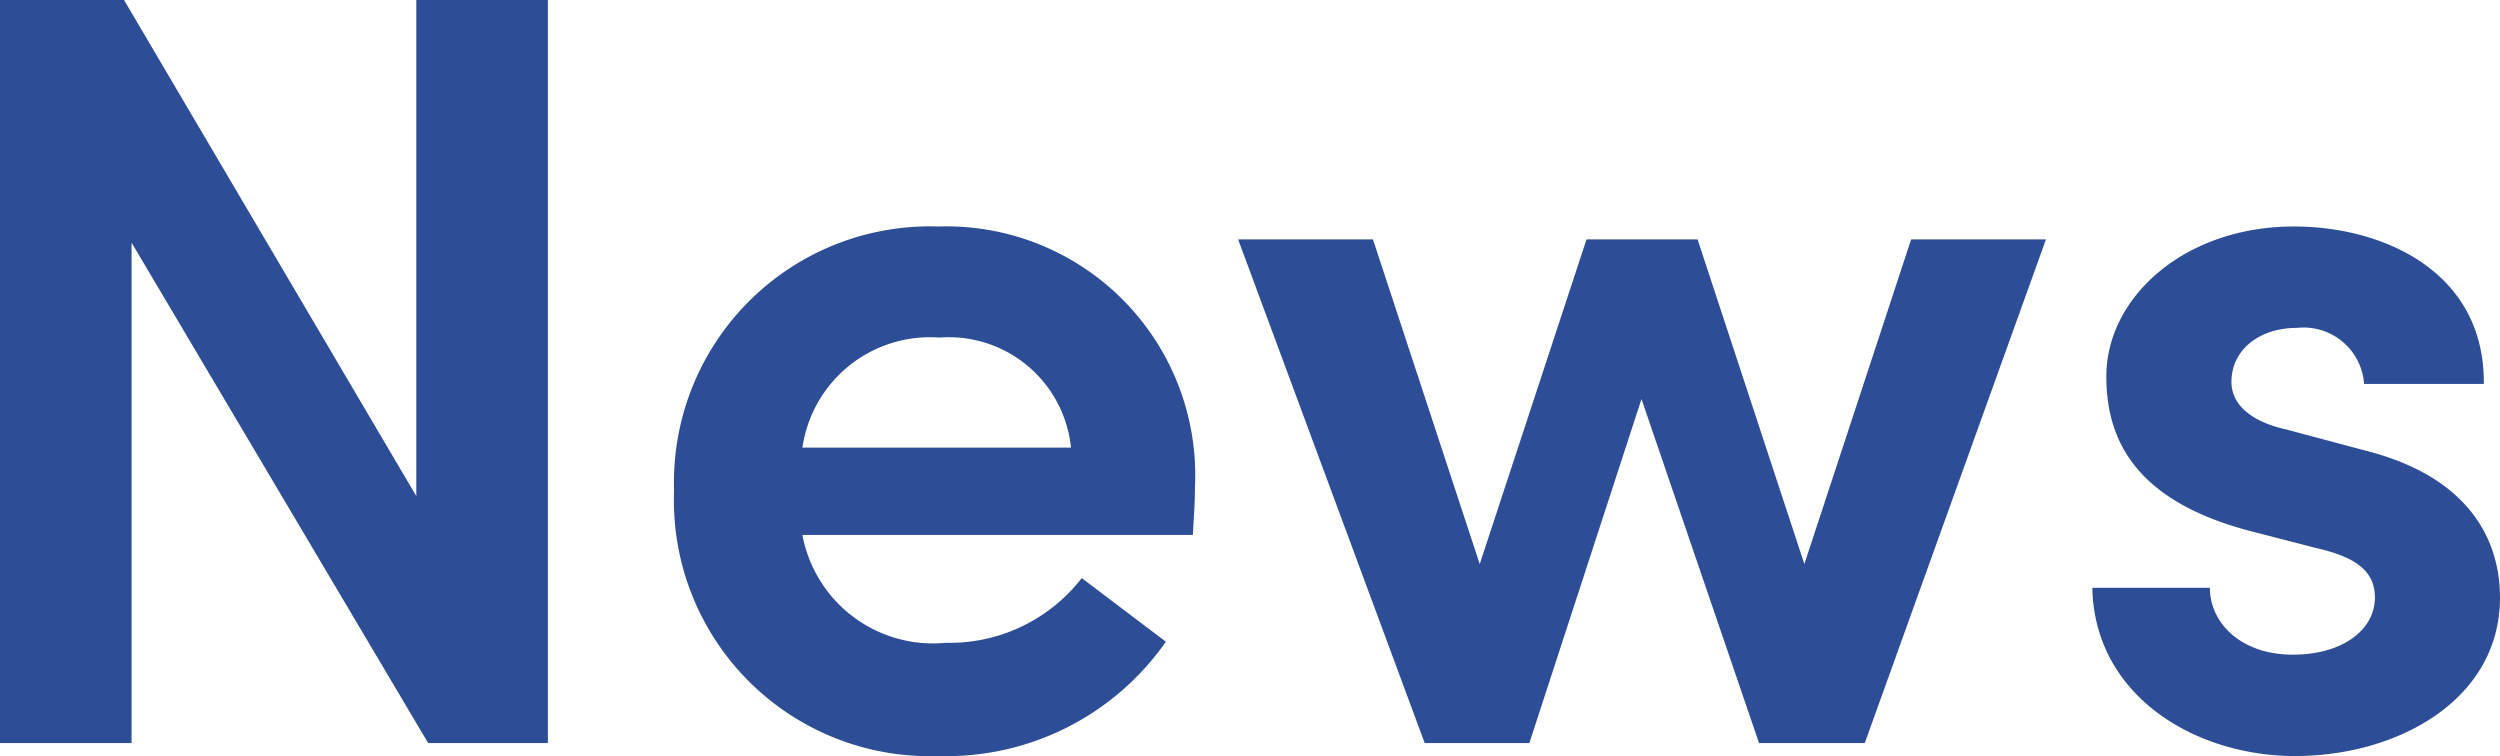
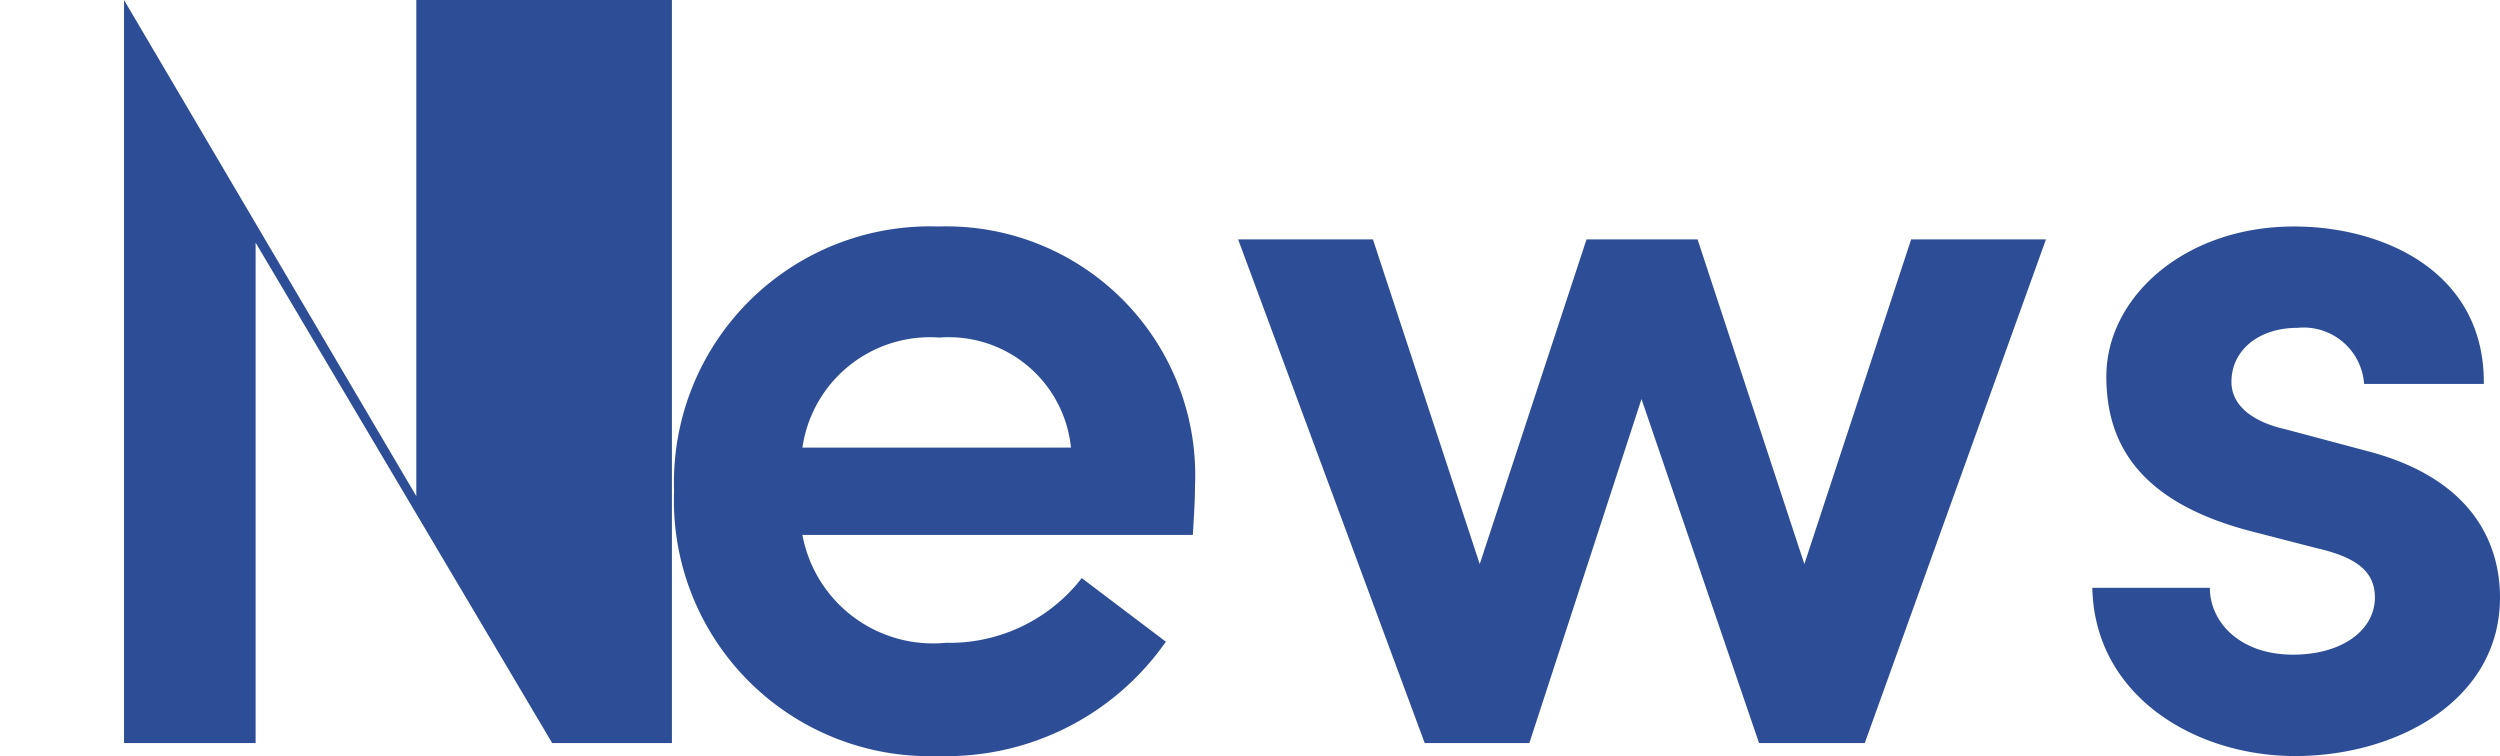
<svg xmlns="http://www.w3.org/2000/svg" width="46.36" height="14.02">
-   <path d="M7.72 9.2 2.3 0H0v13.78h2.44V4.5l5.5 9.28h2.22V0H7.72Zm14.44-.18A4.616 4.616 0 0 0 17.4 4.2a4.748 4.748 0 0 0-4.9 4.9 4.743 4.743 0 0 0 4.9 4.92 4.965 4.965 0 0 0 4.22-2.12l-1.56-1.18a3.1 3.1 0 0 1-2.52 1.2 2.463 2.463 0 0 1-2.66-2h7.24c.02-.34.04-.64.04-.9Zm-7.28-.72a2.39 2.39 0 0 1 2.54-2.04 2.277 2.277 0 0 1 2.44 2.04Zm18.58 2.16-1.98-6.02h-2.06l-1.98 6.02-1.98-6.02h-2.5l3.46 9.34h1.94l2.08-6.38 2.18 6.38h1.96l3.36-9.34h-2.5Zm9.1 3.56c1.9 0 3.8-1.04 3.8-2.94 0-.86-.38-2.18-2.48-2.72l-1.5-.4c-.54-.12-1-.4-1-.88 0-.58.5-1 1.22-1a1.125 1.125 0 0 1 1.24 1.04h2.22c.02-2.08-1.86-2.92-3.52-2.92-2.04 0-3.48 1.32-3.48 2.78 0 1.18.54 2.3 2.64 2.86l1.24.32c.7.16 1.1.4 1.1.92 0 .6-.6 1.06-1.52 1.06-.98 0-1.54-.6-1.54-1.24H38.8c.04 2 1.9 3.12 3.76 3.12Z" fill="#2d4e96" />
+   <path d="M7.72 9.2 2.3 0v13.78h2.44V4.5l5.5 9.28h2.22V0H7.72Zm14.44-.18A4.616 4.616 0 0 0 17.4 4.2a4.748 4.748 0 0 0-4.9 4.9 4.743 4.743 0 0 0 4.9 4.92 4.965 4.965 0 0 0 4.22-2.12l-1.56-1.18a3.1 3.1 0 0 1-2.52 1.2 2.463 2.463 0 0 1-2.66-2h7.24c.02-.34.04-.64.04-.9Zm-7.28-.72a2.39 2.39 0 0 1 2.54-2.04 2.277 2.277 0 0 1 2.44 2.04Zm18.58 2.16-1.98-6.02h-2.06l-1.98 6.02-1.98-6.02h-2.5l3.46 9.34h1.94l2.08-6.38 2.18 6.38h1.96l3.36-9.34h-2.5Zm9.1 3.56c1.9 0 3.8-1.04 3.8-2.94 0-.86-.38-2.18-2.48-2.72l-1.5-.4c-.54-.12-1-.4-1-.88 0-.58.5-1 1.22-1a1.125 1.125 0 0 1 1.24 1.04h2.22c.02-2.08-1.86-2.92-3.52-2.92-2.04 0-3.48 1.32-3.48 2.78 0 1.18.54 2.3 2.64 2.86l1.24.32c.7.16 1.1.4 1.1.92 0 .6-.6 1.06-1.52 1.06-.98 0-1.54-.6-1.54-1.24H38.8c.04 2 1.9 3.12 3.76 3.12Z" fill="#2d4e96" />
</svg>